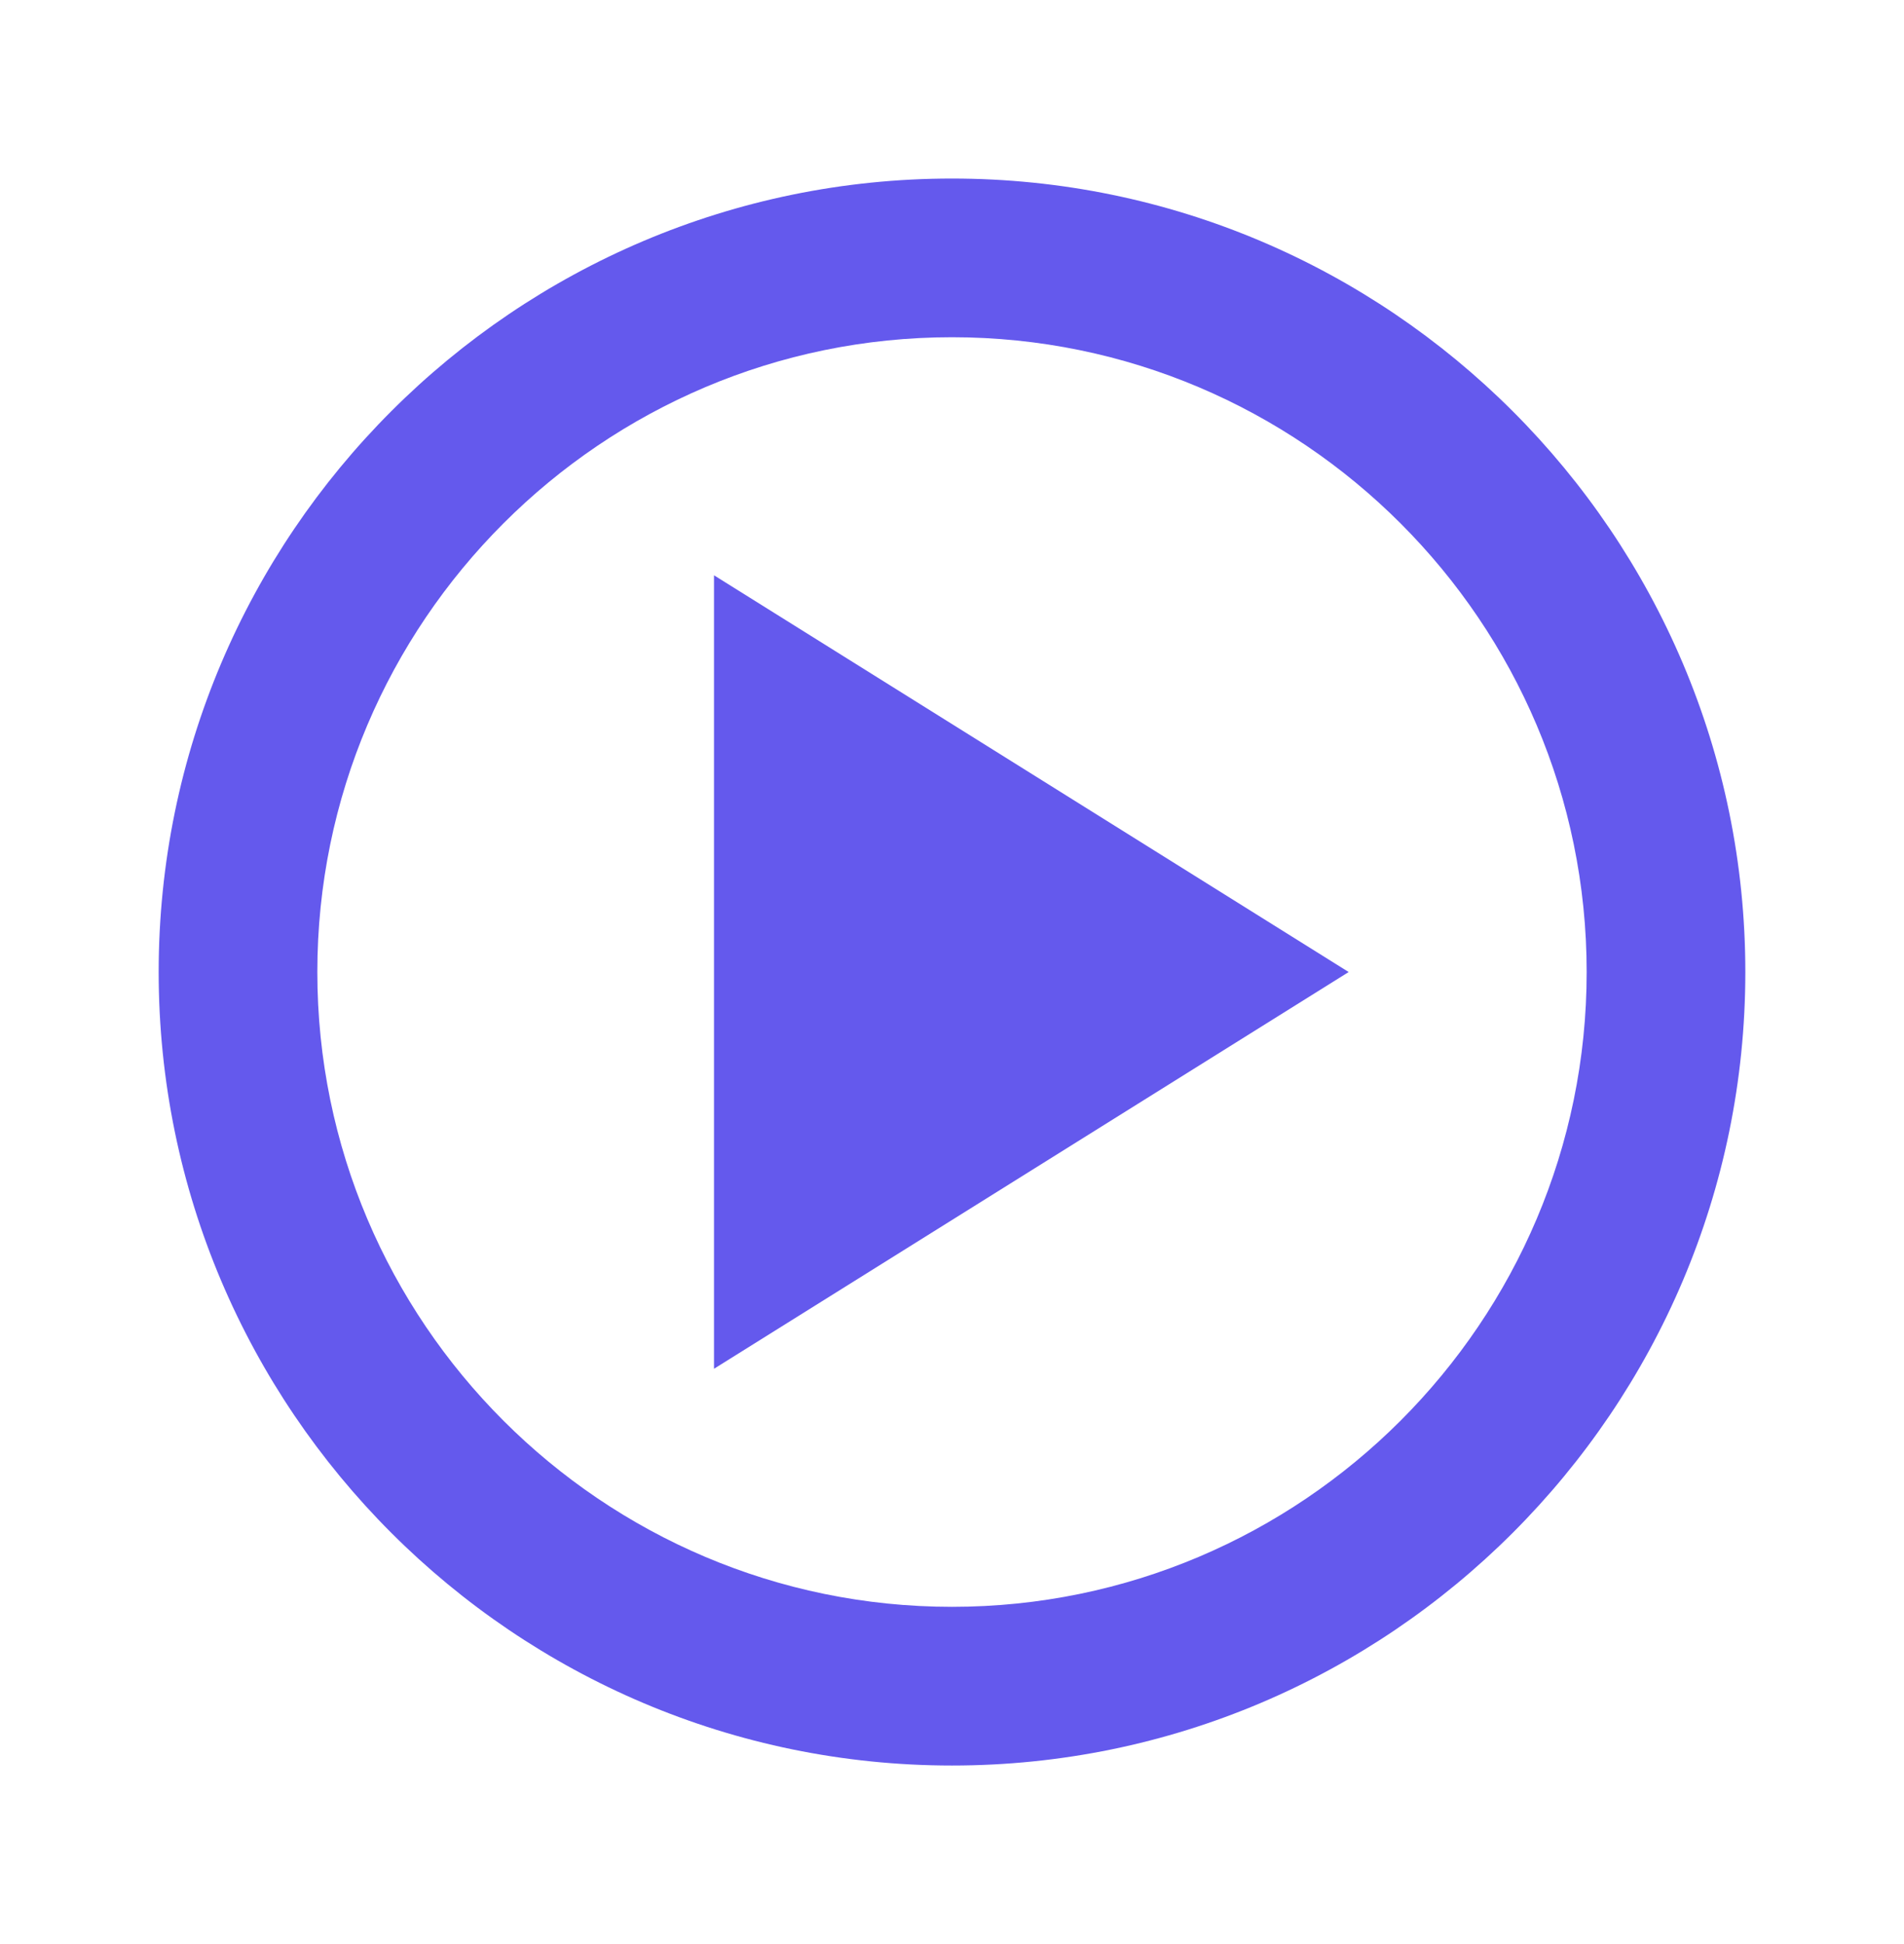
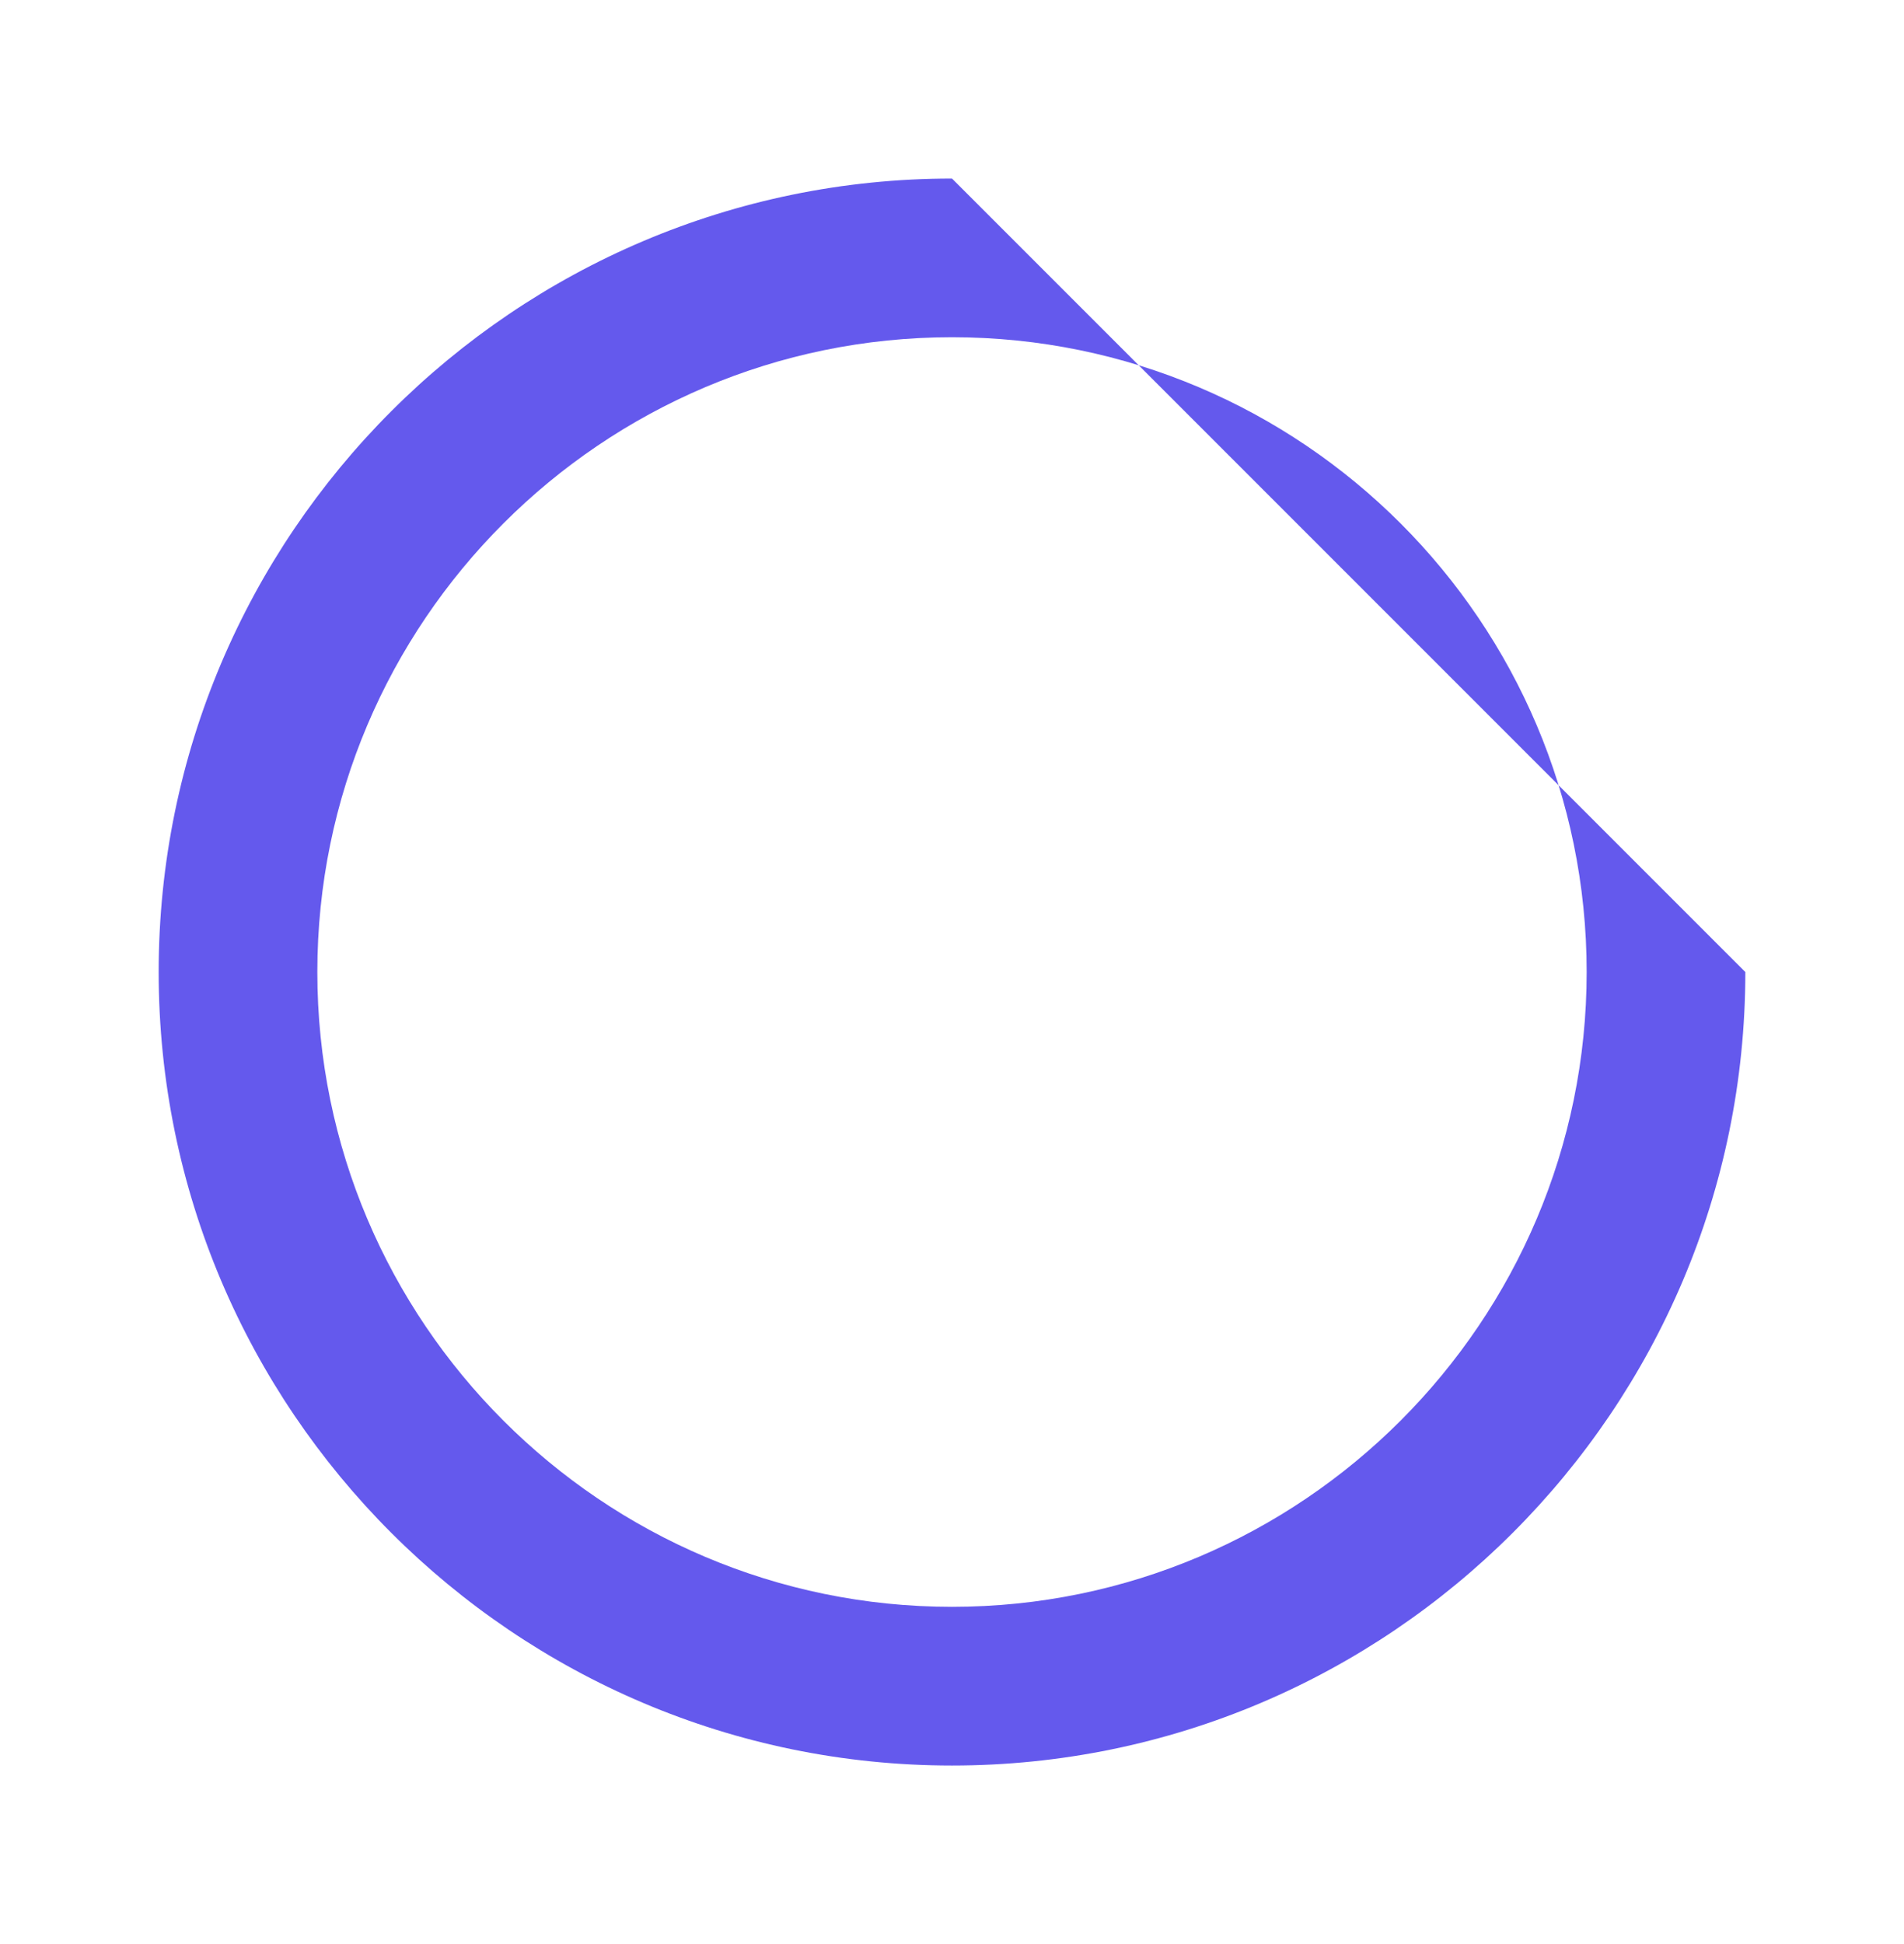
<svg xmlns="http://www.w3.org/2000/svg" width="48" height="49" viewBox="0 0 48 49" fill="none">
-   <path d="M24 4.5C12.972 4.5 4 13.472 4 24.5C4 35.528 12.972 44.5 24 44.5C35.028 44.5 44 35.528 44 24.5C44 13.472 35.028 4.5 24 4.5ZM24 40.5C15.178 40.5 8 33.322 8 24.5C8 15.678 15.178 8.5 24 8.5C32.822 8.5 40 15.678 40 24.5C40 33.322 32.822 40.5 24 40.5Z" fill="#6459ED" />
-   <path d="M18 34.5L34 24.5L18 14.5V34.5Z" fill="#6459ED" />
+   <path d="M24 4.5C12.972 4.5 4 13.472 4 24.5C4 35.528 12.972 44.5 24 44.5C35.028 44.5 44 35.528 44 24.5ZM24 40.5C15.178 40.5 8 33.322 8 24.5C8 15.678 15.178 8.5 24 8.5C32.822 8.5 40 15.678 40 24.5C40 33.322 32.822 40.5 24 40.5Z" fill="#6459ED" />
</svg>